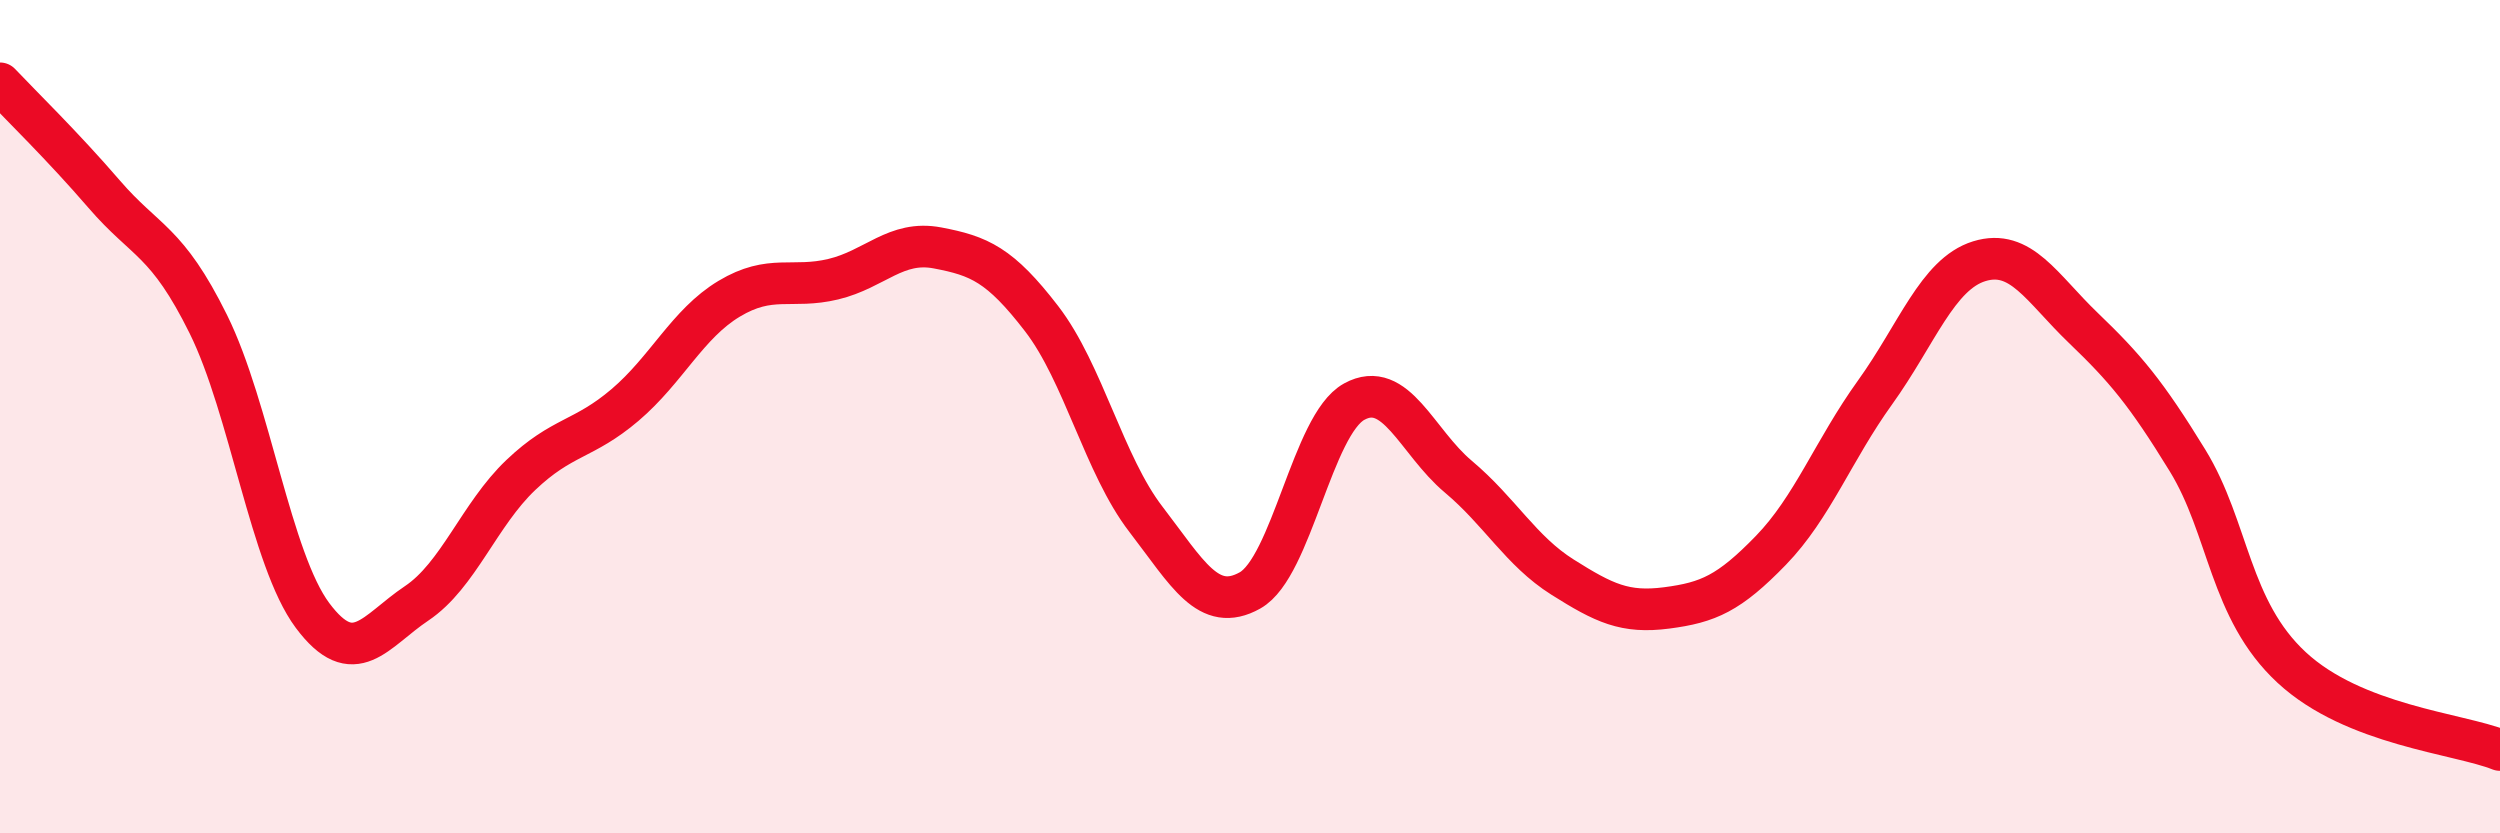
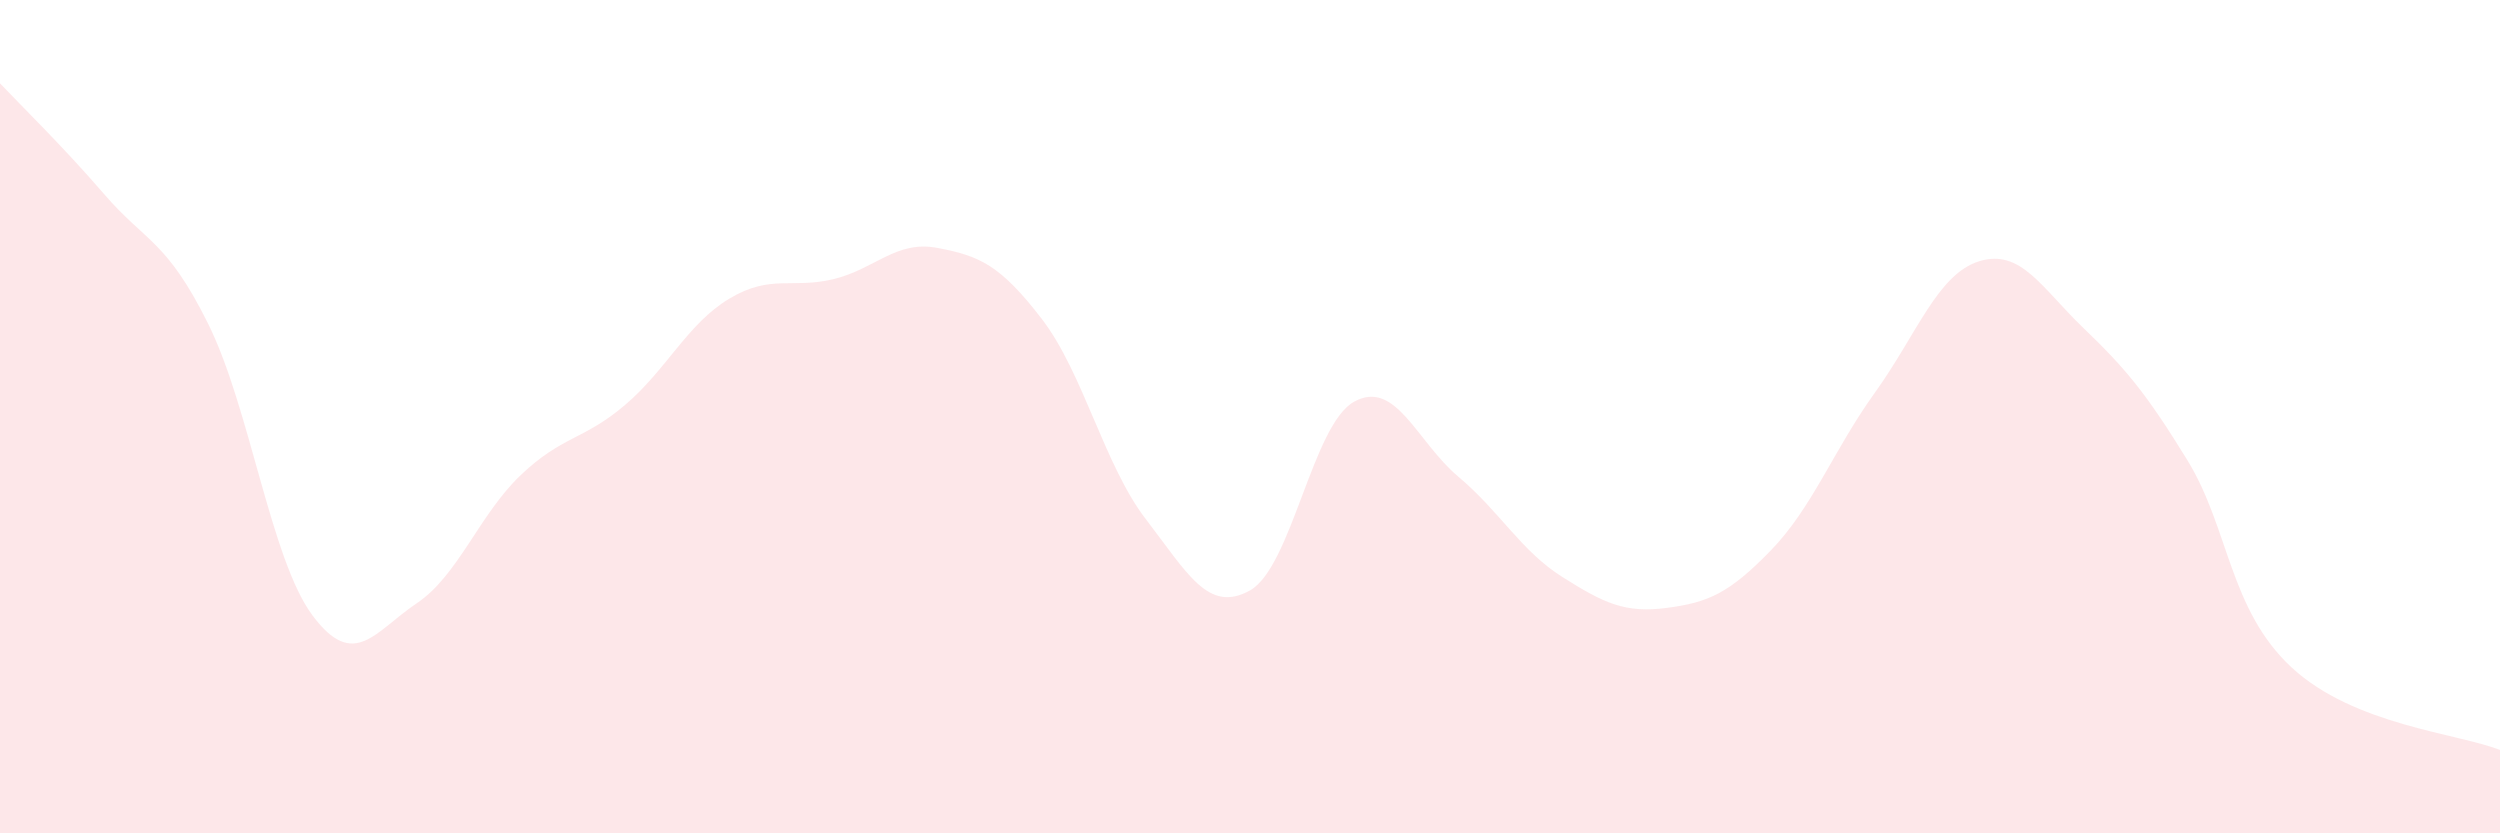
<svg xmlns="http://www.w3.org/2000/svg" width="60" height="20" viewBox="0 0 60 20">
  <path d="M 0,2 C 0.5,2.53 1.5,3.5 2.5,4.66 C 3.5,5.82 4,5.76 5,7.78 C 6,9.8 6.5,13.43 7.5,14.77 C 8.5,16.11 9,15.15 10,14.48 C 11,13.81 11.5,12.35 12.5,11.4 C 13.5,10.45 14,10.57 15,9.72 C 16,8.87 16.5,7.77 17.5,7.17 C 18.5,6.57 19,6.94 20,6.7 C 21,6.46 21.5,5.76 22.5,5.95 C 23.5,6.14 24,6.35 25,7.65 C 26,8.95 26.5,11.16 27.5,12.46 C 28.5,13.76 29,14.73 30,14.17 C 31,13.61 31.5,10.19 32.5,9.64 C 33.5,9.09 34,10.6 35,11.44 C 36,12.28 36.5,13.22 37.5,13.85 C 38.5,14.48 39,14.72 40,14.59 C 41,14.46 41.5,14.24 42.5,13.21 C 43.5,12.18 44,10.81 45,9.42 C 46,8.03 46.5,6.58 47.5,6.27 C 48.5,5.96 49,6.91 50,7.87 C 51,8.83 51.5,9.42 52.5,11.05 C 53.5,12.68 53.5,14.63 55,16.02 C 56.5,17.41 59,17.6 60,18L60 20L0 20Z" fill="#EB0A25" opacity="0.1" stroke-linecap="round" stroke-linejoin="round" />
-   <path d="M 0,2 C 0.5,2.53 1.5,3.5 2.5,4.66 C 3.5,5.82 4,5.76 5,7.78 C 6,9.8 6.5,13.43 7.5,14.77 C 8.5,16.11 9,15.15 10,14.48 C 11,13.81 11.5,12.35 12.5,11.4 C 13.5,10.45 14,10.57 15,9.72 C 16,8.87 16.5,7.77 17.5,7.17 C 18.5,6.57 19,6.94 20,6.7 C 21,6.46 21.5,5.76 22.5,5.95 C 23.5,6.14 24,6.35 25,7.65 C 26,8.95 26.5,11.16 27.5,12.46 C 28.5,13.76 29,14.73 30,14.17 C 31,13.61 31.5,10.19 32.5,9.64 C 33.5,9.09 34,10.6 35,11.44 C 36,12.28 36.5,13.22 37.5,13.85 C 38.5,14.48 39,14.72 40,14.59 C 41,14.46 41.5,14.24 42.5,13.21 C 43.5,12.18 44,10.81 45,9.42 C 46,8.03 46.5,6.58 47.5,6.27 C 48.5,5.96 49,6.91 50,7.87 C 51,8.83 51.5,9.42 52.5,11.05 C 53.5,12.68 53.5,14.63 55,16.02 C 56.5,17.41 59,17.6 60,18" stroke="#EB0A25" stroke-width="1" fill="none" stroke-linecap="round" stroke-linejoin="round" />
</svg>